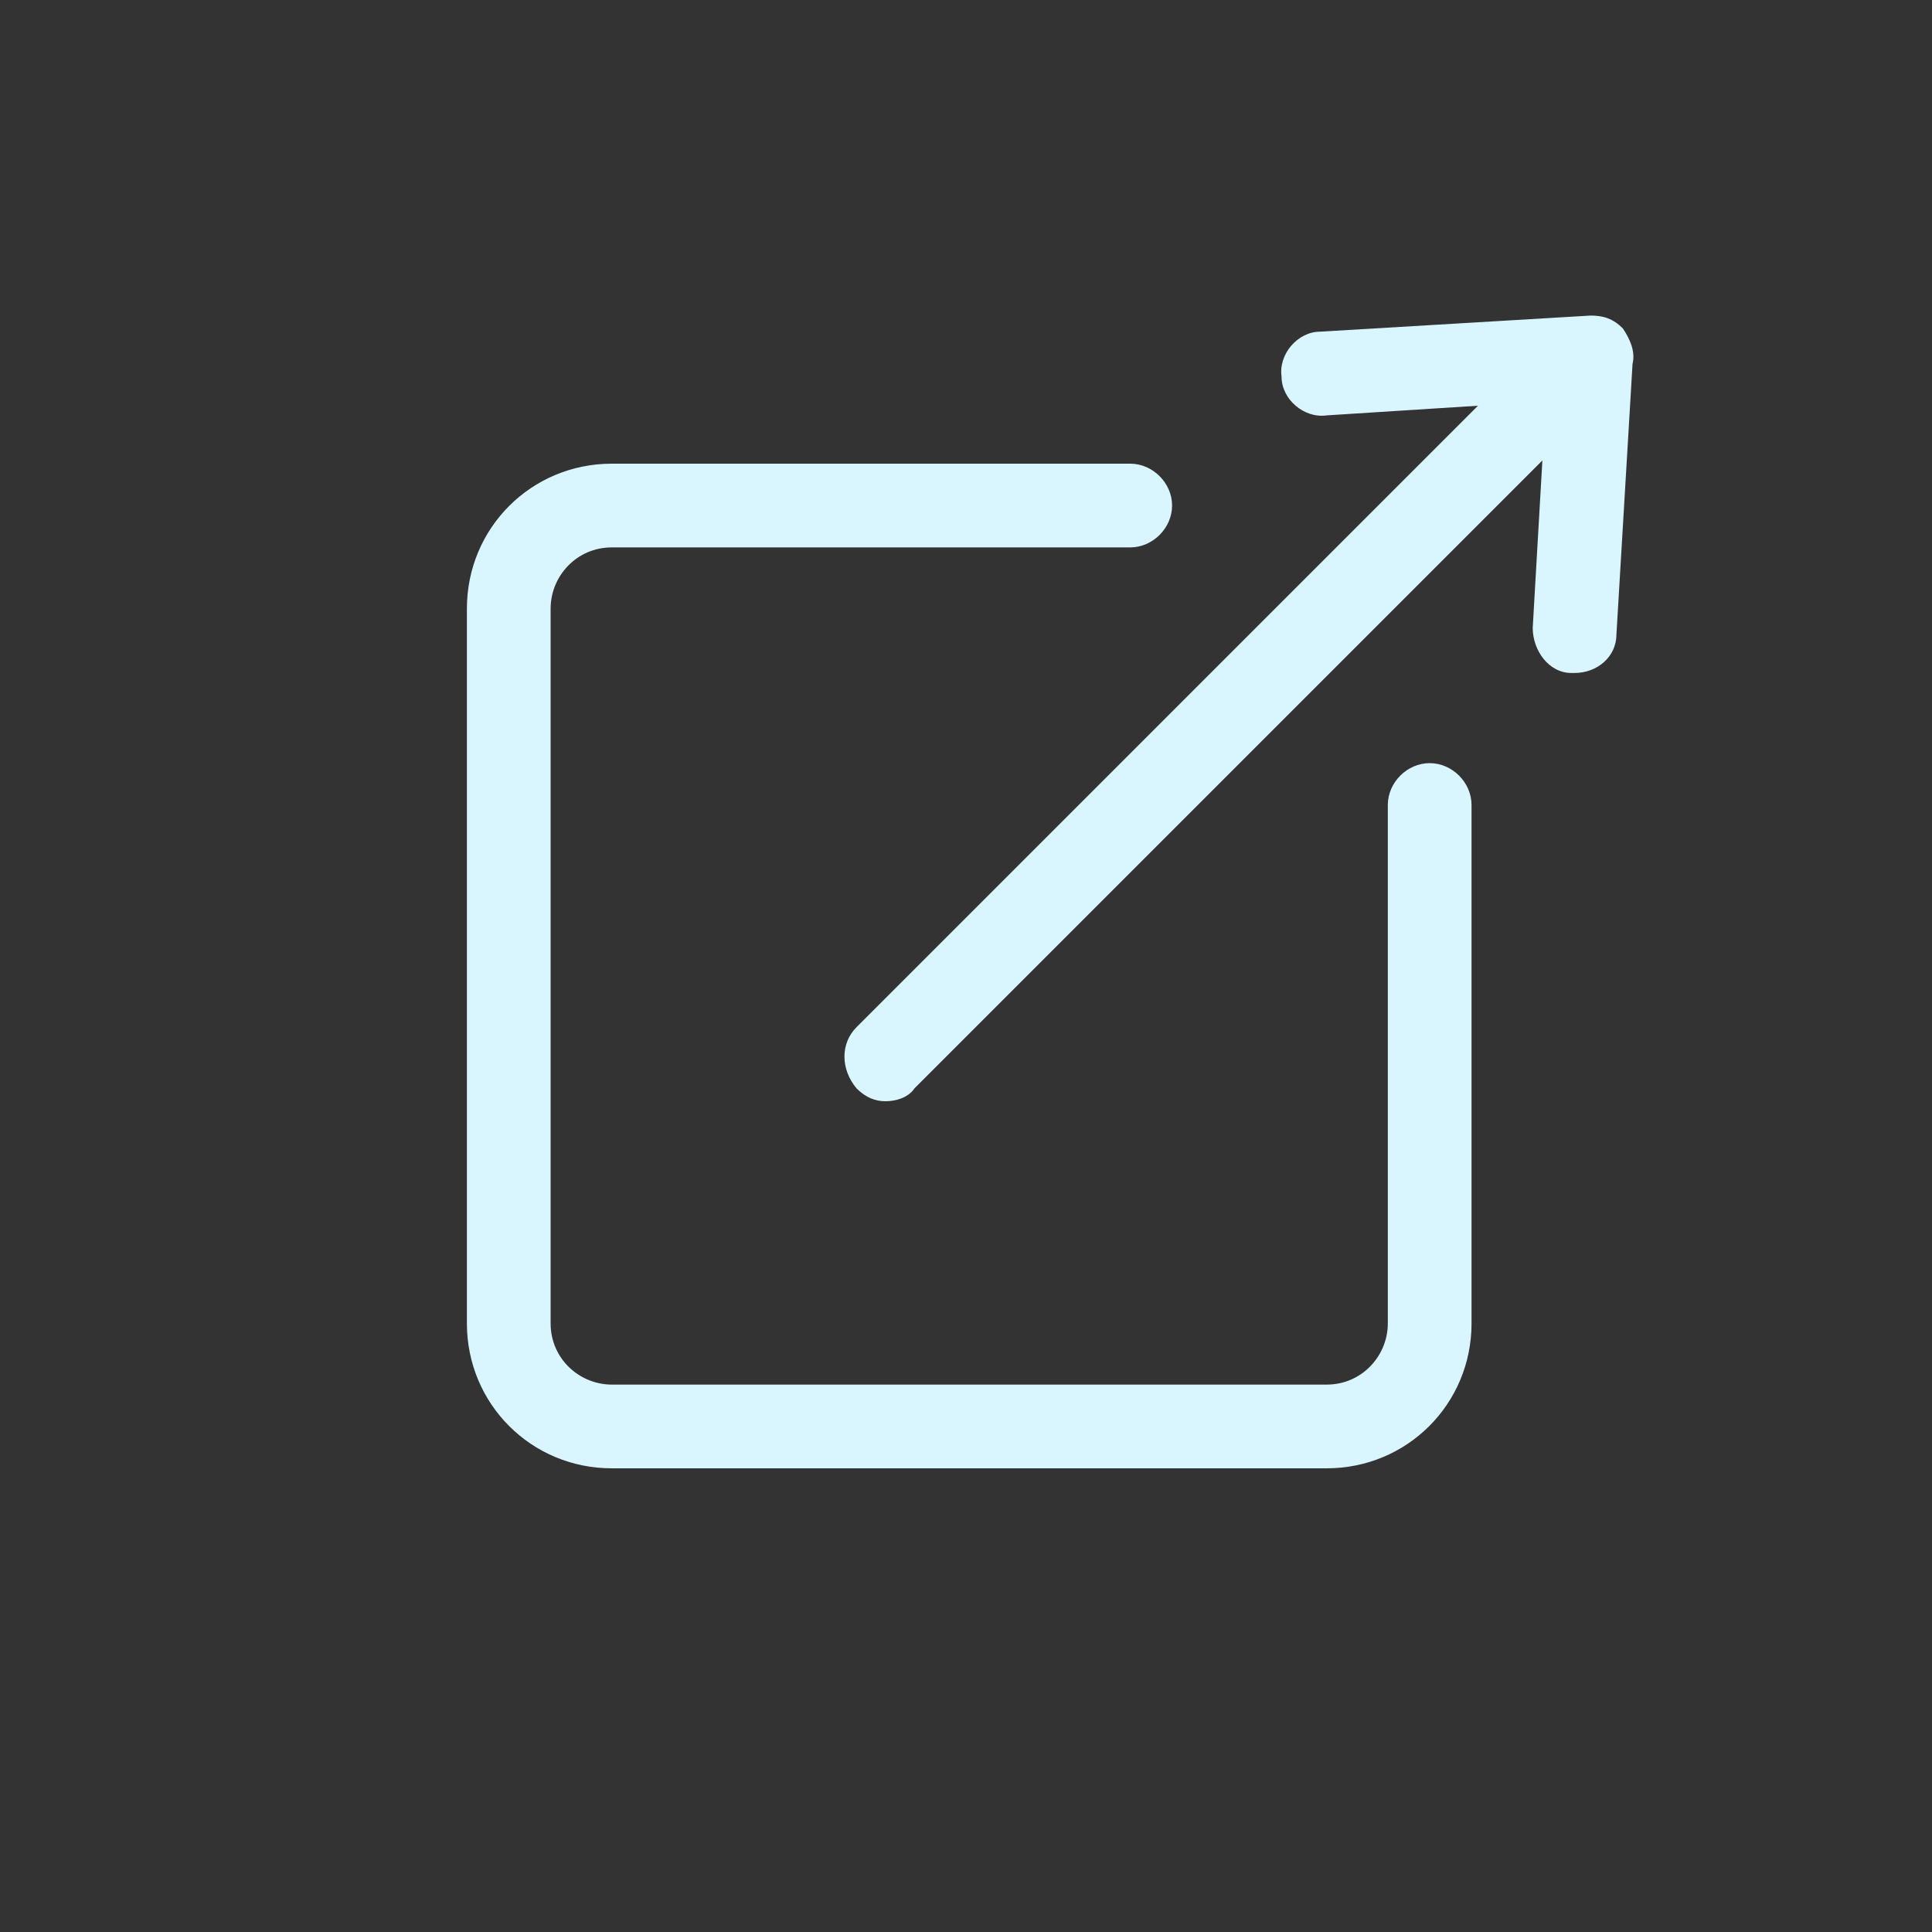
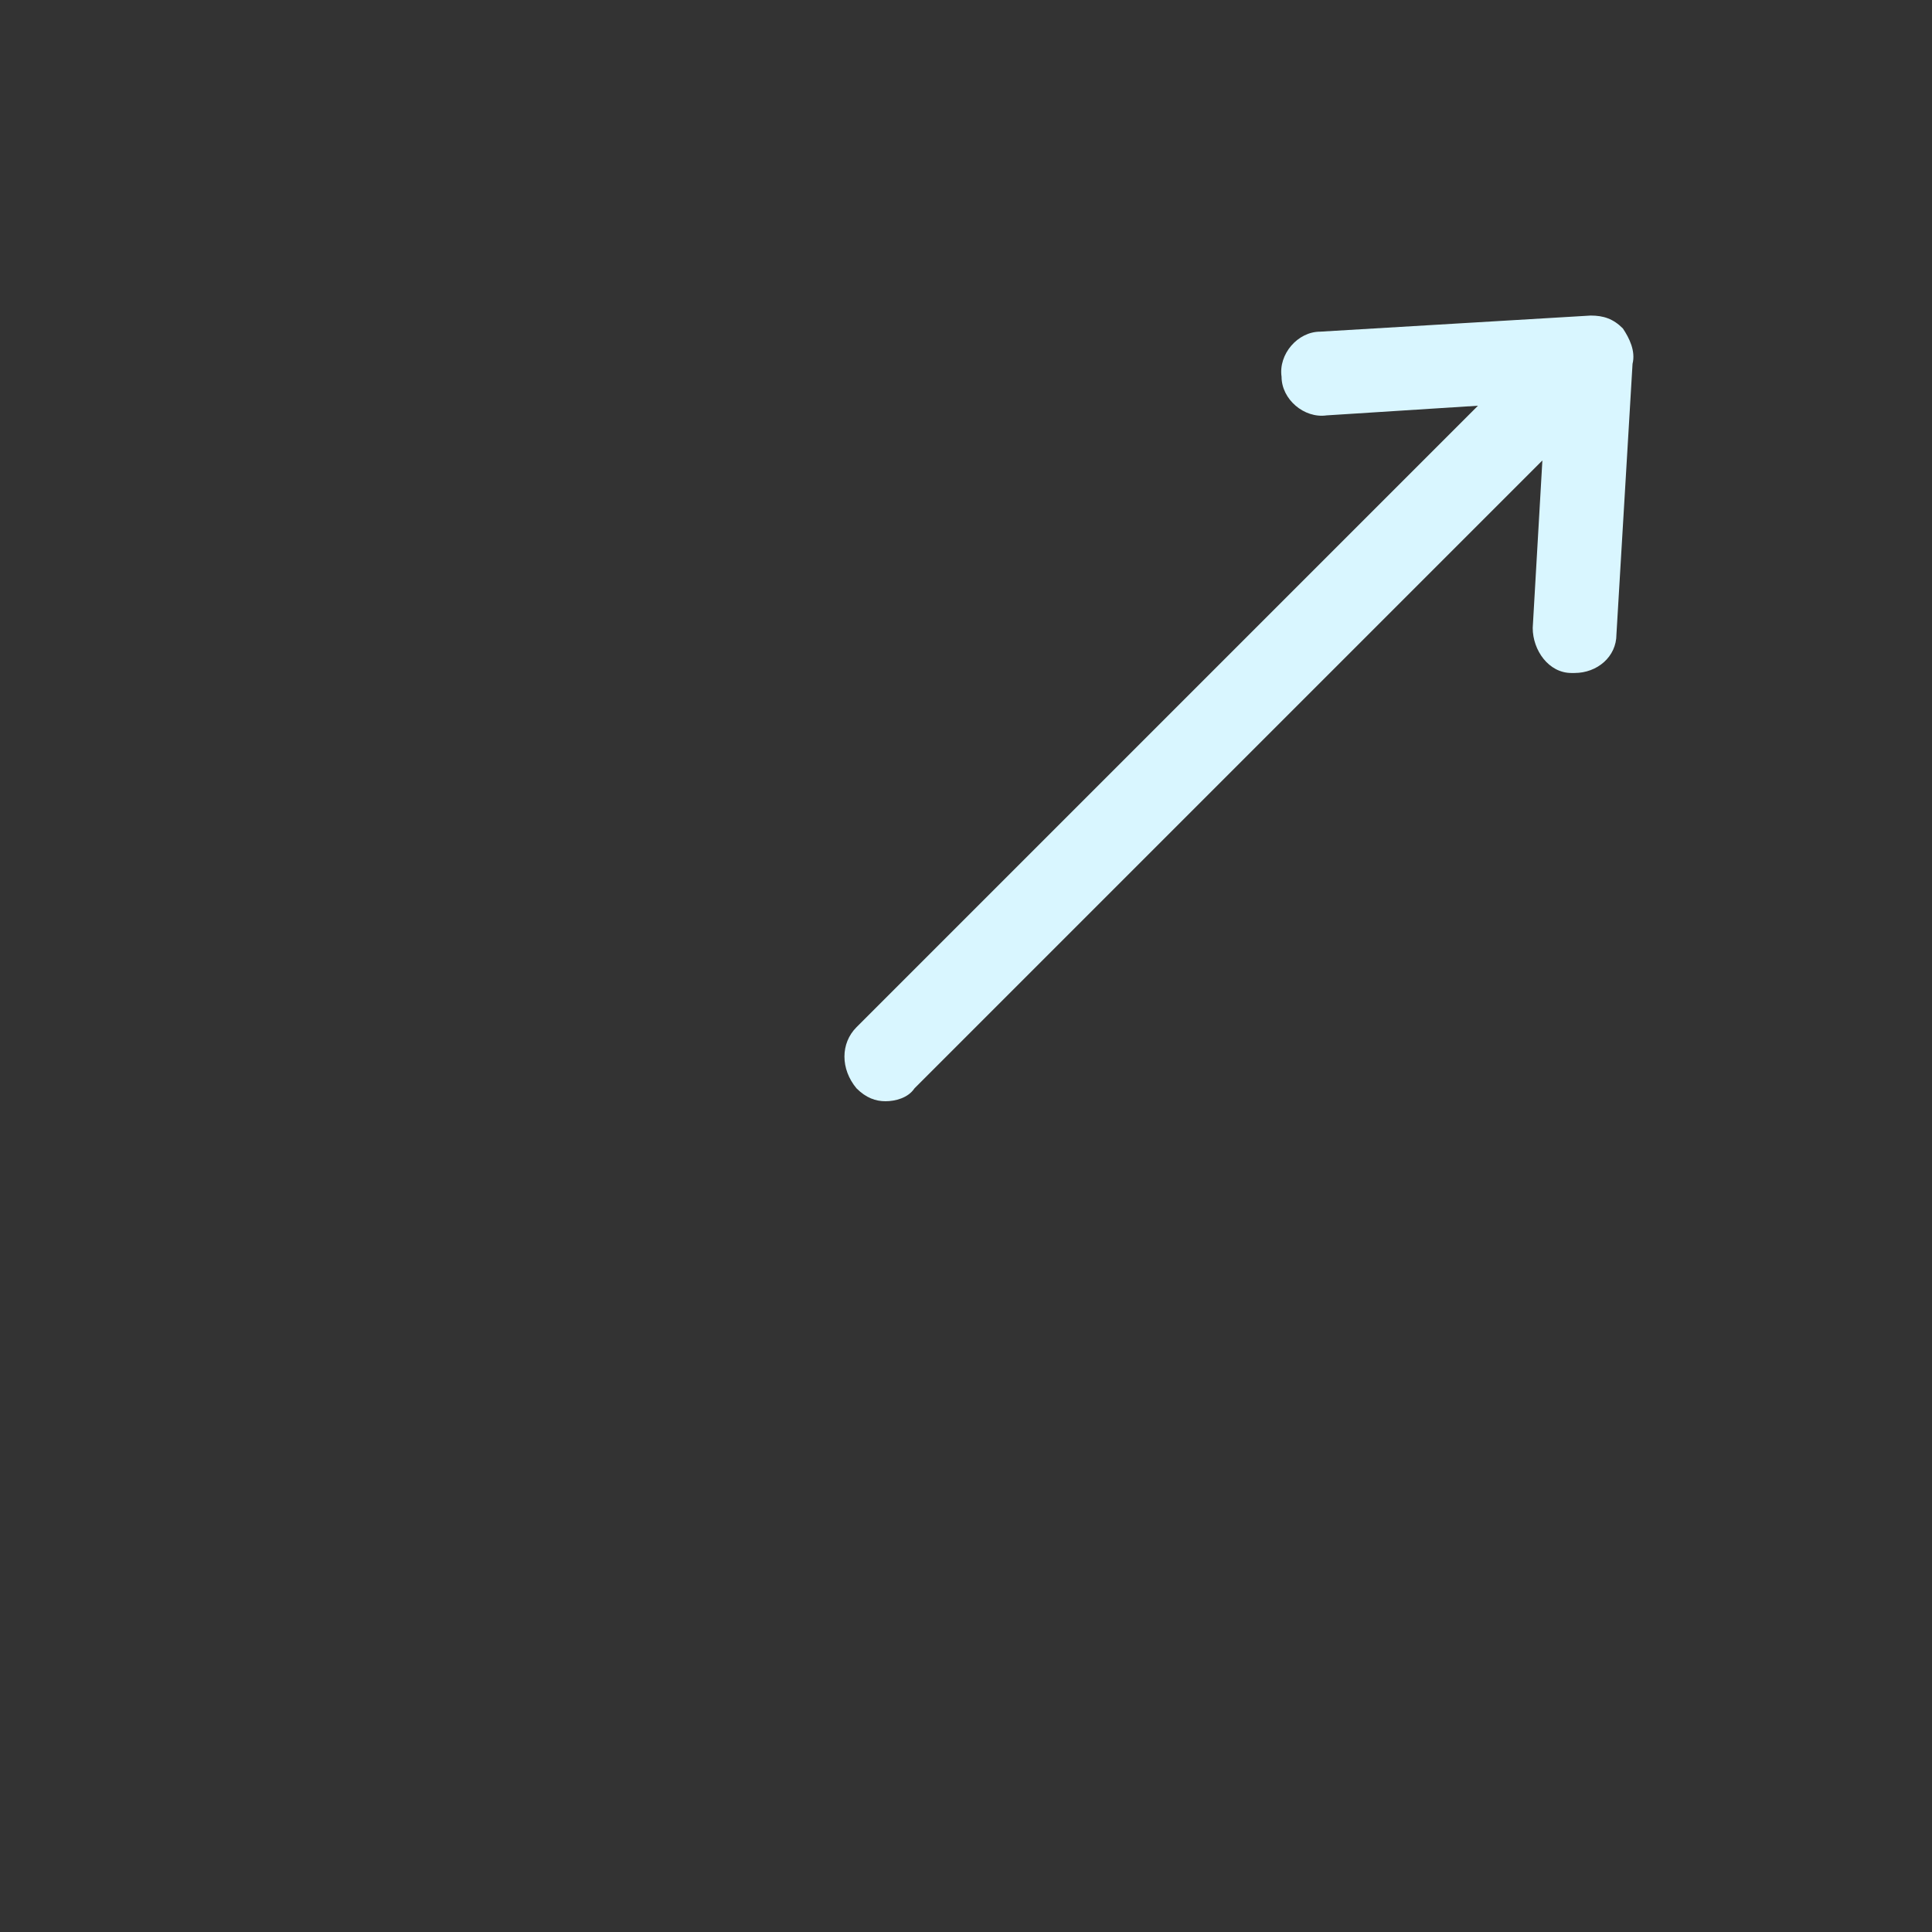
<svg xmlns="http://www.w3.org/2000/svg" version="1.1" id="Layer_1" x="0px" y="0px" viewBox="0 0 60 60" style="enable-background:new 0 0 60 60;" xml:space="preserve">
  <rect x="0" y="0" width="60" height="60" fill="#333333" stroke="none" />
  <style type="text/css">
	.st0{fill:#D9F6FF;}
</style>
  <g>
-     <path class="st0" d="M44.4,23.7c-0.7,0-1.3,0.6-1.3,1.3v16.1c0,1-0.8,1.9-1.9,1.9H19c-1,0-1.9-0.8-1.9-1.9V18.9   c0-1,0.8-1.9,1.9-1.9h16.1c0.7,0,1.3-0.6,1.3-1.3s-0.6-1.3-1.3-1.3H19c-2.5,0-4.5,2-4.5,4.5v22.2c0,2.5,2,4.5,4.5,4.5h22.2   c2.5,0,4.5-2,4.5-4.5V25C45.7,24.3,45.1,23.7,44.4,23.7z" />
    <path class="st0" d="M50.4,10.2c-0.3-0.3-0.6-0.4-1-0.4L41,10.3c-0.7,0-1.3,0.7-1.2,1.4c0,0.7,0.7,1.3,1.4,1.2l4.7-0.3L26.6,31.9   c-0.5,0.5-0.5,1.3,0,1.9c0.3,0.3,0.6,0.4,0.9,0.4s0.7-0.1,0.9-0.4l19.5-19.5l-0.3,5.2c0,0.7,0.5,1.4,1.2,1.4h0.1   c0.7,0,1.3-0.5,1.3-1.2l0.5-8.4C50.8,10.9,50.6,10.5,50.4,10.2z" />
  </g>
</svg>